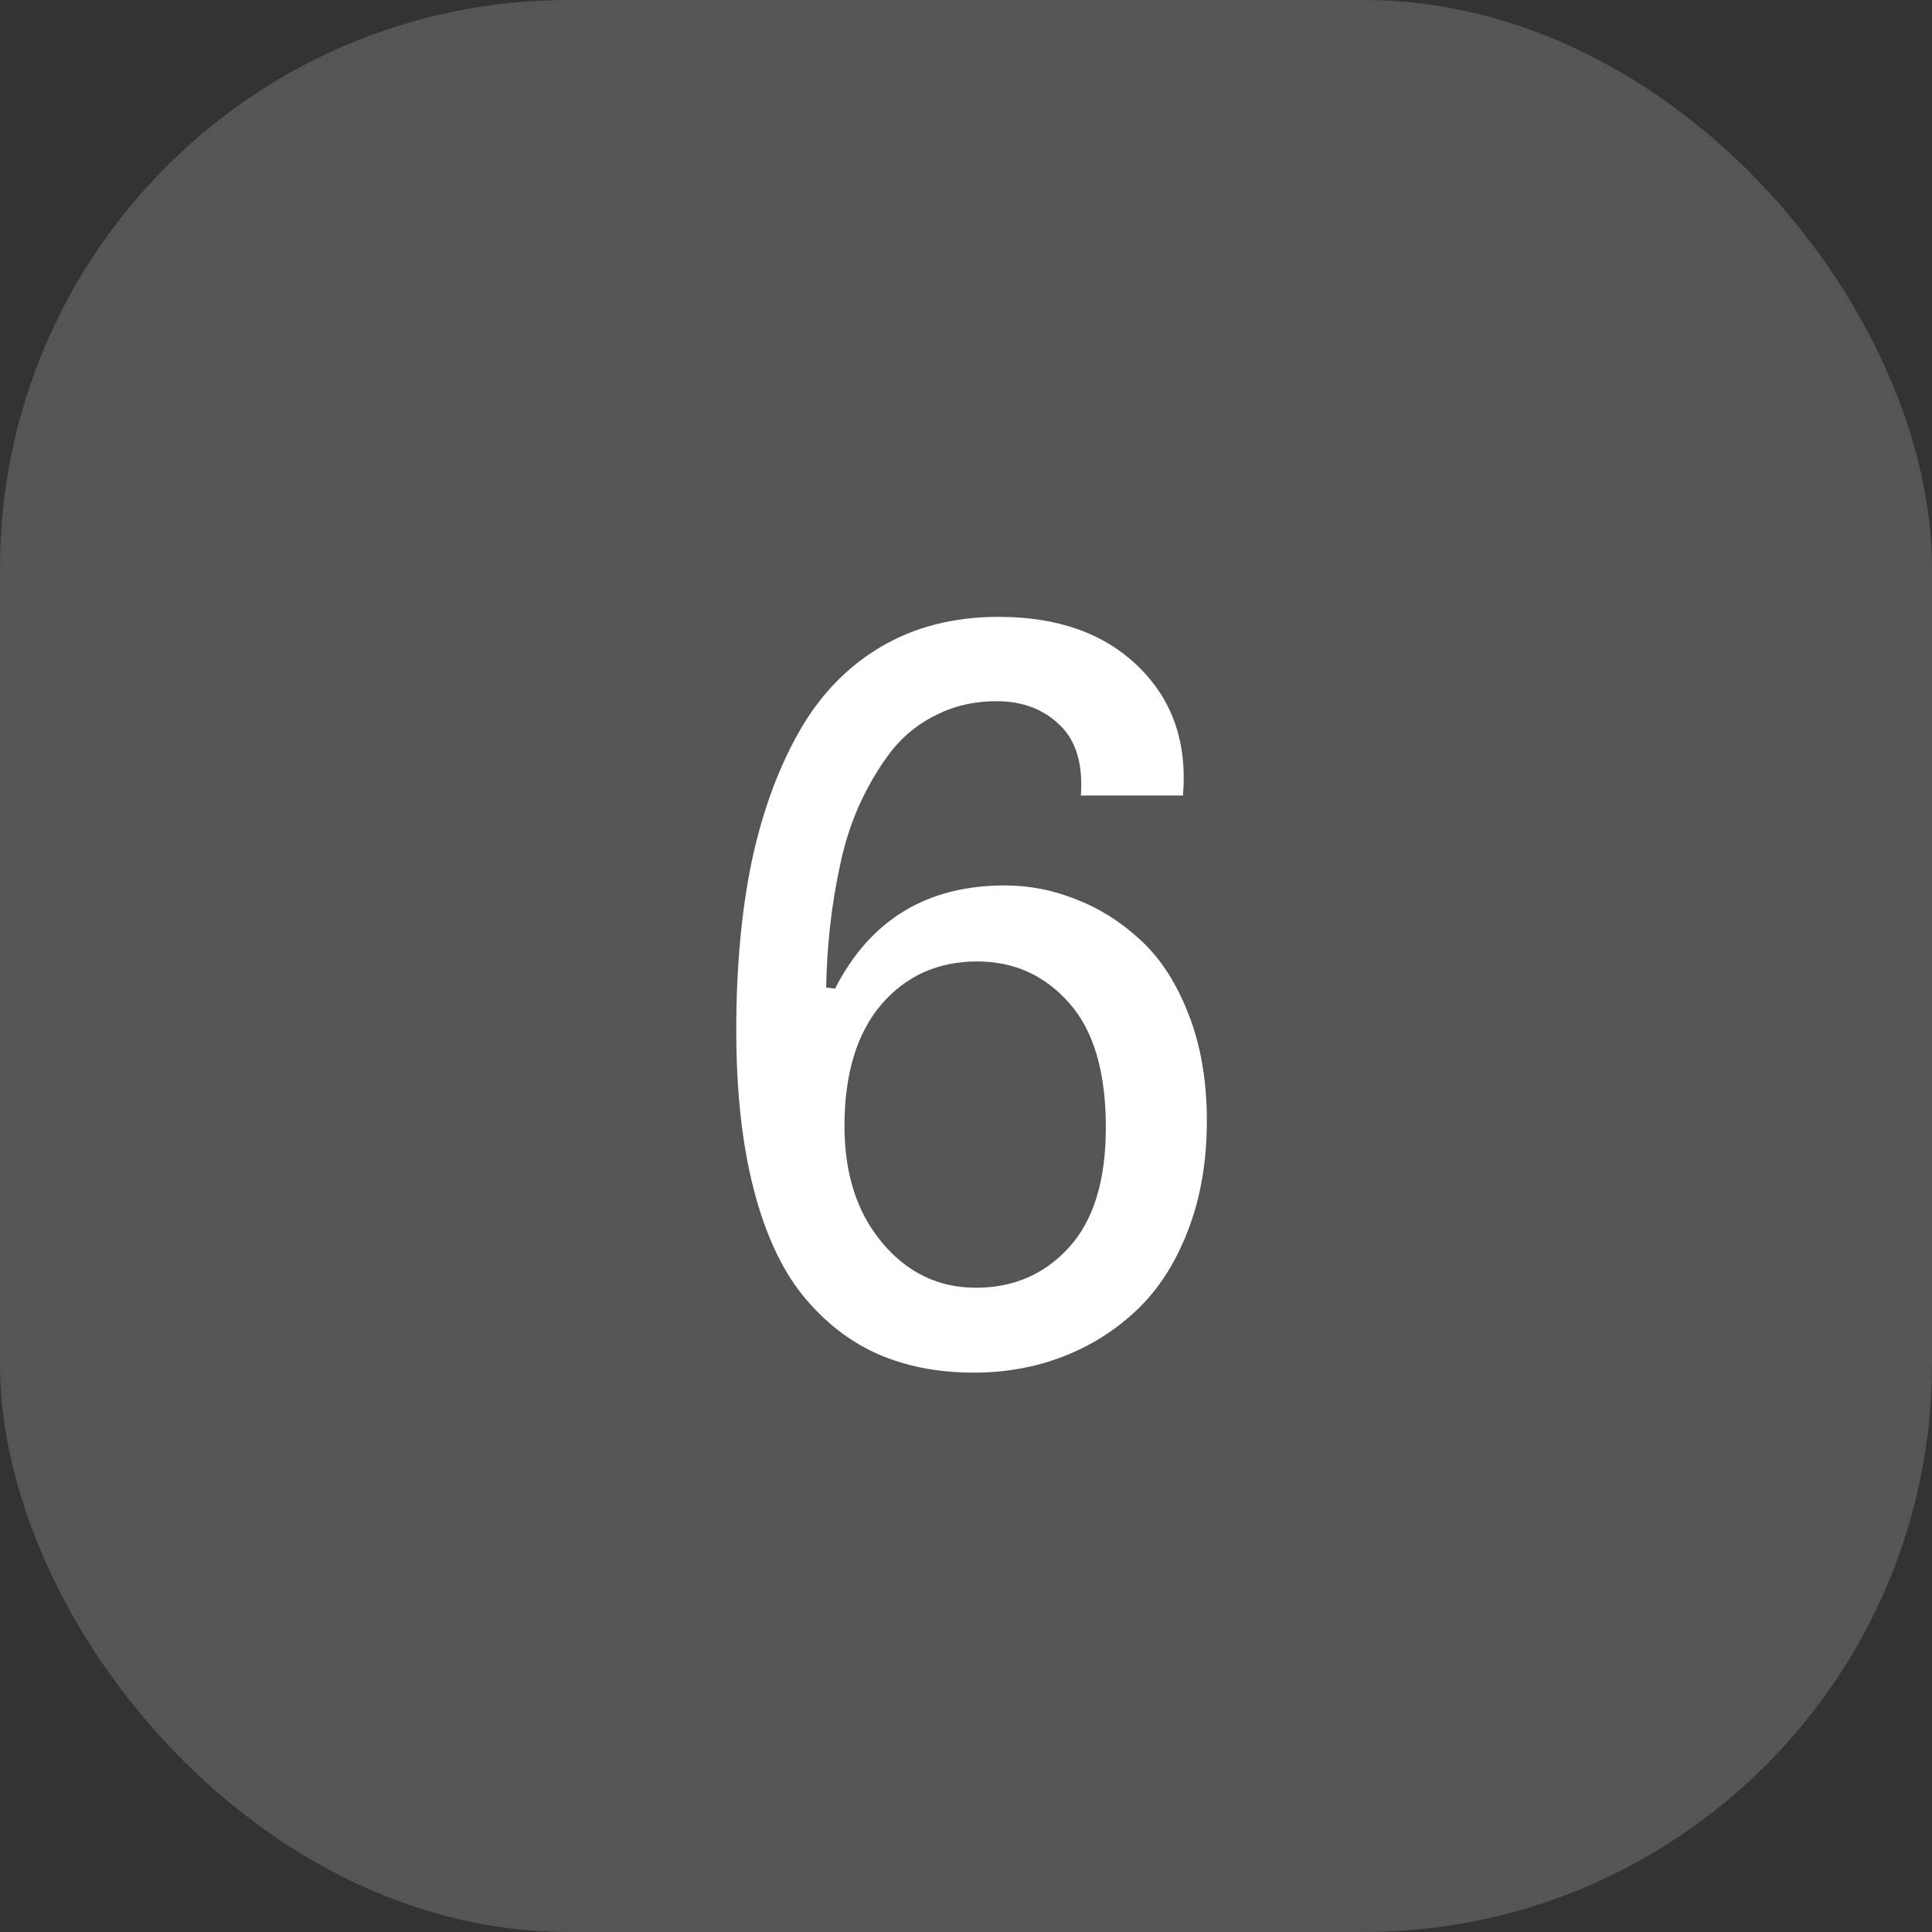
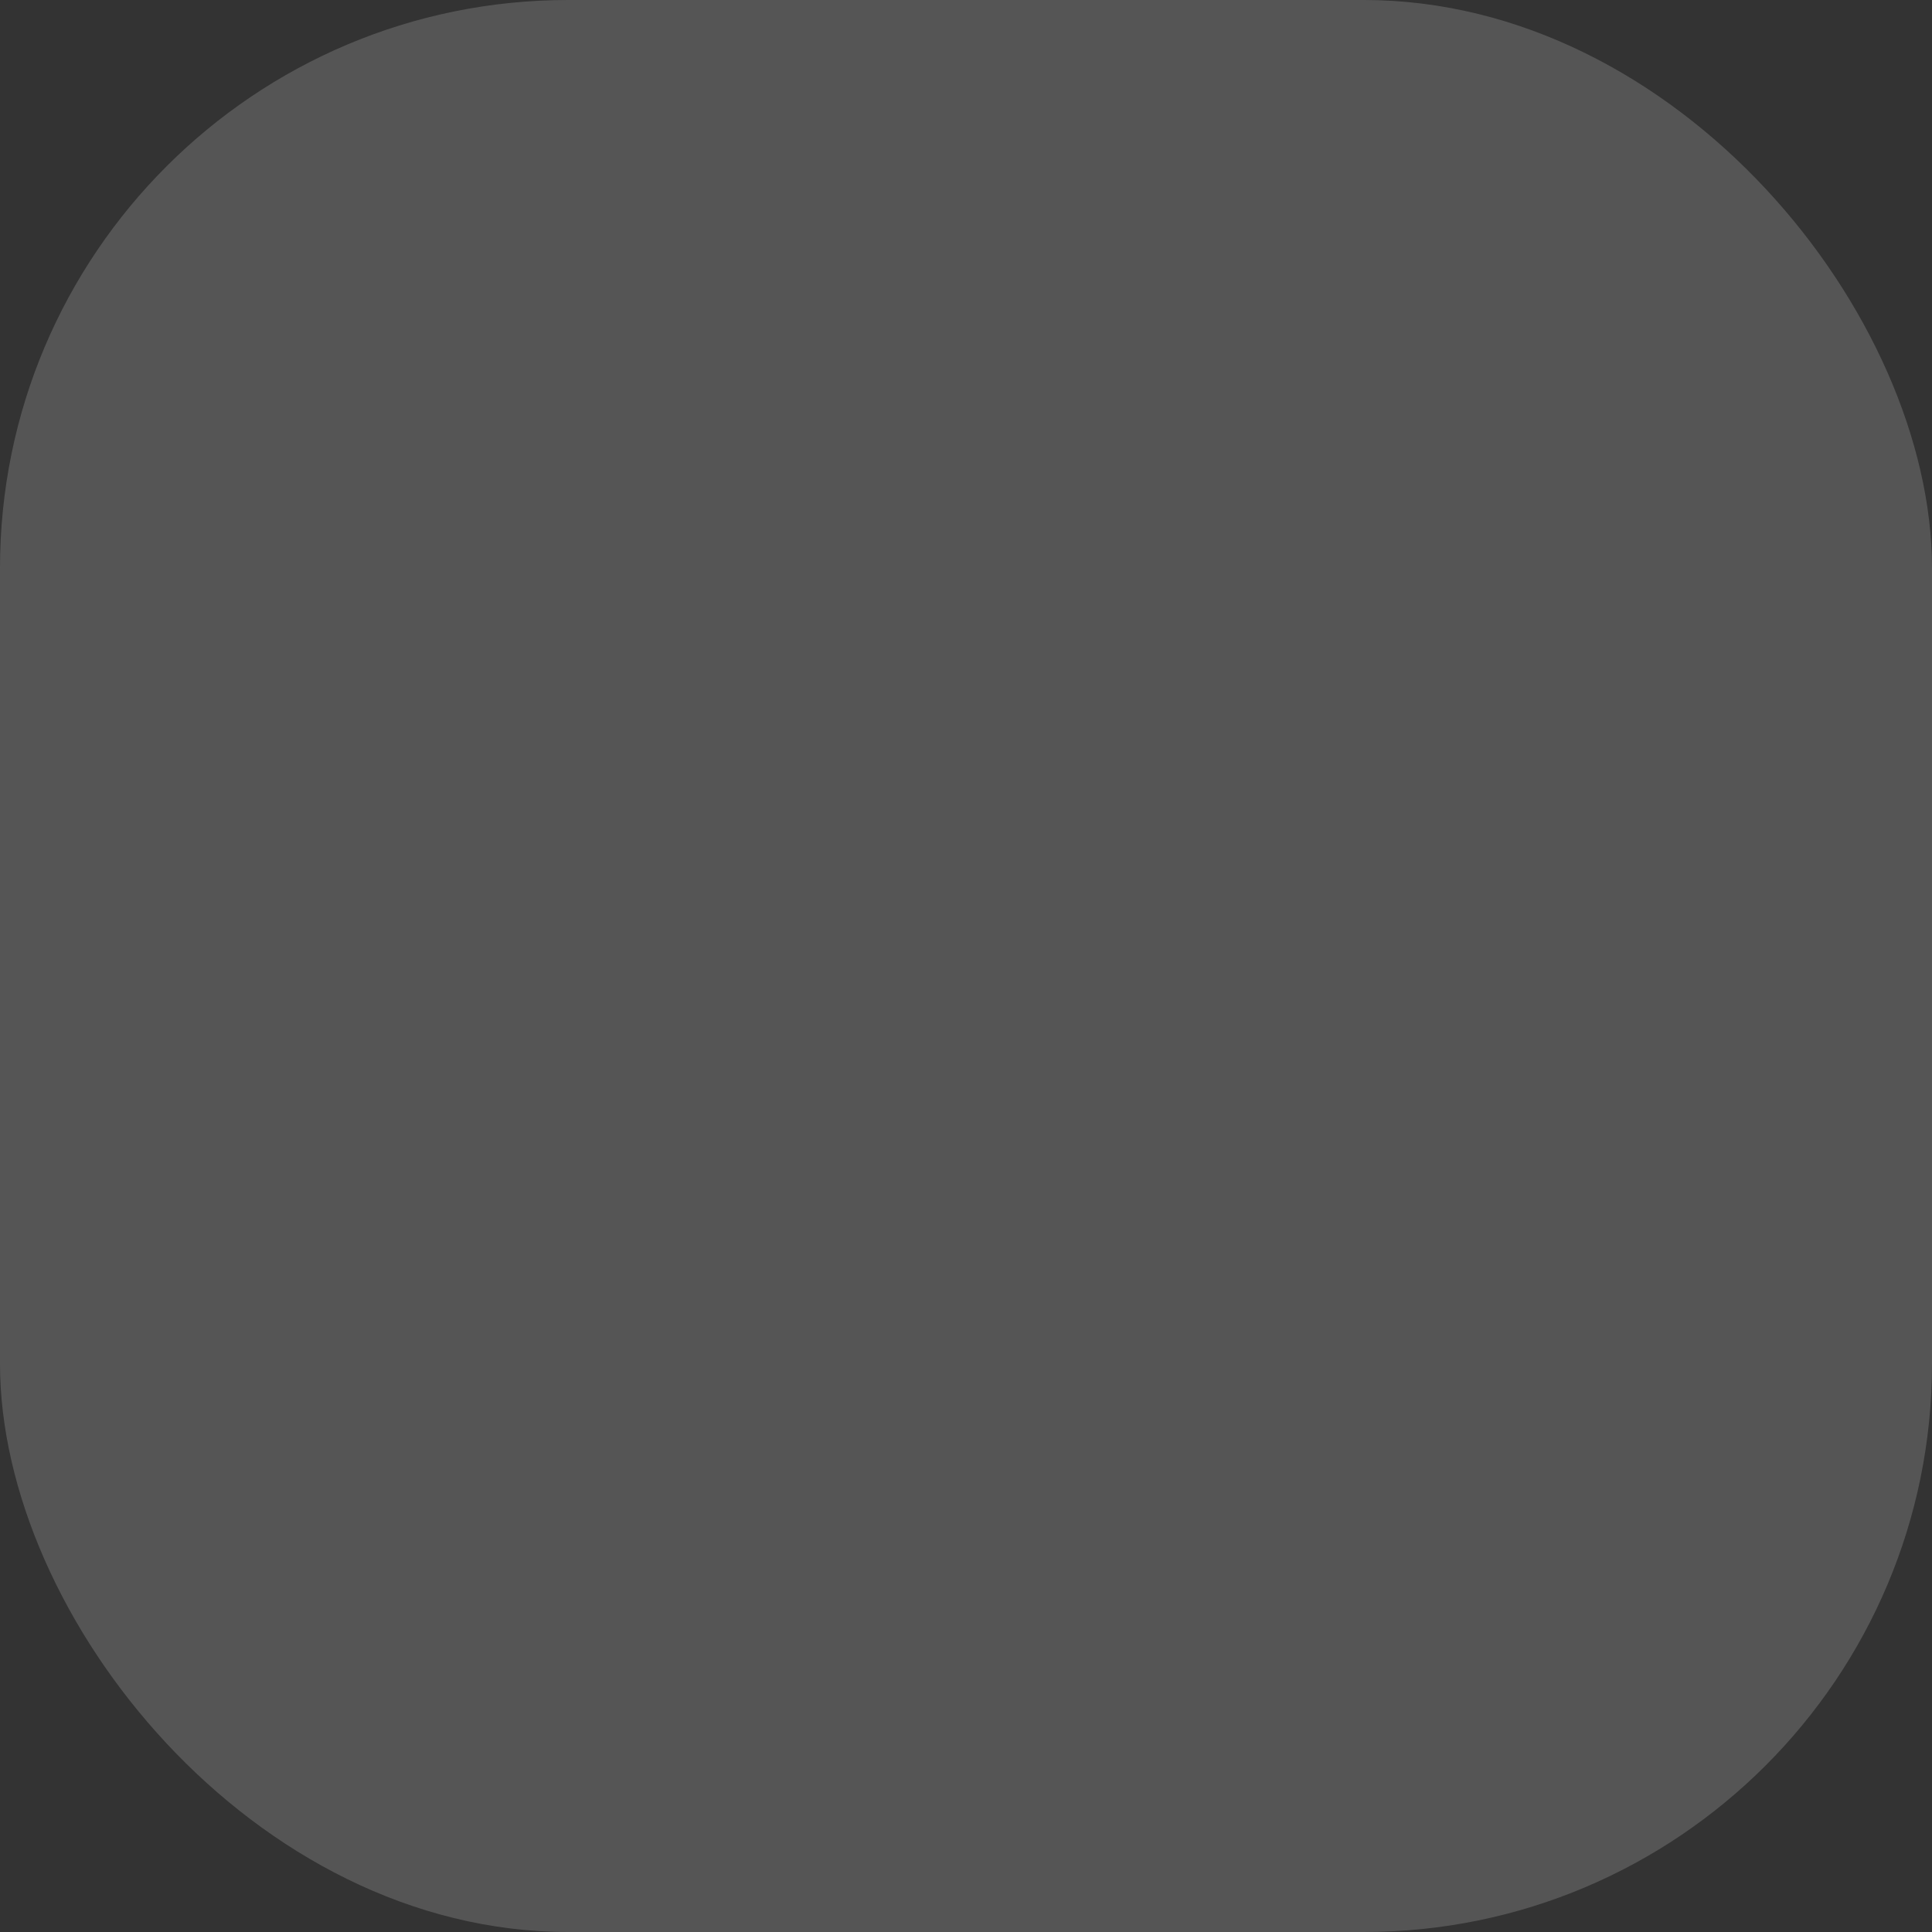
<svg xmlns="http://www.w3.org/2000/svg" width="68" height="68" viewBox="0 0 68 68" fill="none">
  <rect x="0" y="0" width="68" height="68" fill="#333333" stroke="none" />
  <rect width="68" height="68" rx="20" fill="#787878" fill-opacity="0.5" />
-   <path d="M35.367 31.164C36.227 31.164 37.06 31.327 37.867 31.652C38.688 31.965 39.443 32.44 40.133 33.078C40.836 33.716 41.402 34.589 41.832 35.695C42.262 36.789 42.477 38.039 42.477 39.445C42.477 40.878 42.255 42.167 41.812 43.312C41.37 44.458 40.771 45.389 40.016 46.105C39.26 46.822 38.395 47.368 37.418 47.746C36.441 48.124 35.393 48.312 34.273 48.312C33.01 48.312 31.878 48.091 30.875 47.648C29.885 47.206 29.013 46.522 28.258 45.598C27.503 44.66 26.923 43.404 26.52 41.828C26.116 40.253 25.914 38.391 25.914 36.242C25.914 34.081 26.09 32.134 26.441 30.402C26.806 28.658 27.353 27.134 28.082 25.832C28.811 24.517 29.775 23.501 30.973 22.785C32.171 22.069 33.564 21.711 35.152 21.711C37.236 21.711 38.876 22.297 40.074 23.469C41.272 24.641 41.793 26.151 41.637 28H38.043C38.121 26.893 37.874 26.066 37.301 25.52C36.728 24.96 35.986 24.68 35.074 24.68C34.306 24.68 33.609 24.836 32.984 25.148C32.359 25.448 31.832 25.865 31.402 26.398C30.986 26.932 30.621 27.531 30.309 28.195C29.996 28.859 29.755 29.582 29.586 30.363C29.417 31.145 29.293 31.893 29.215 32.609C29.137 33.312 29.091 34.029 29.078 34.758L29.391 34.797C30.628 32.375 32.62 31.164 35.367 31.164ZM31.051 43.742C31.936 44.797 33.036 45.324 34.352 45.324C35.667 45.324 36.754 44.855 37.613 43.918C38.486 42.967 38.922 41.555 38.922 39.68C38.922 37.727 38.492 36.268 37.633 35.305C36.773 34.328 35.693 33.84 34.391 33.84C33.01 33.84 31.884 34.348 31.012 35.363C30.152 36.379 29.723 37.805 29.723 39.641C29.723 41.32 30.165 42.688 31.051 43.742Z" fill="white" />
</svg>